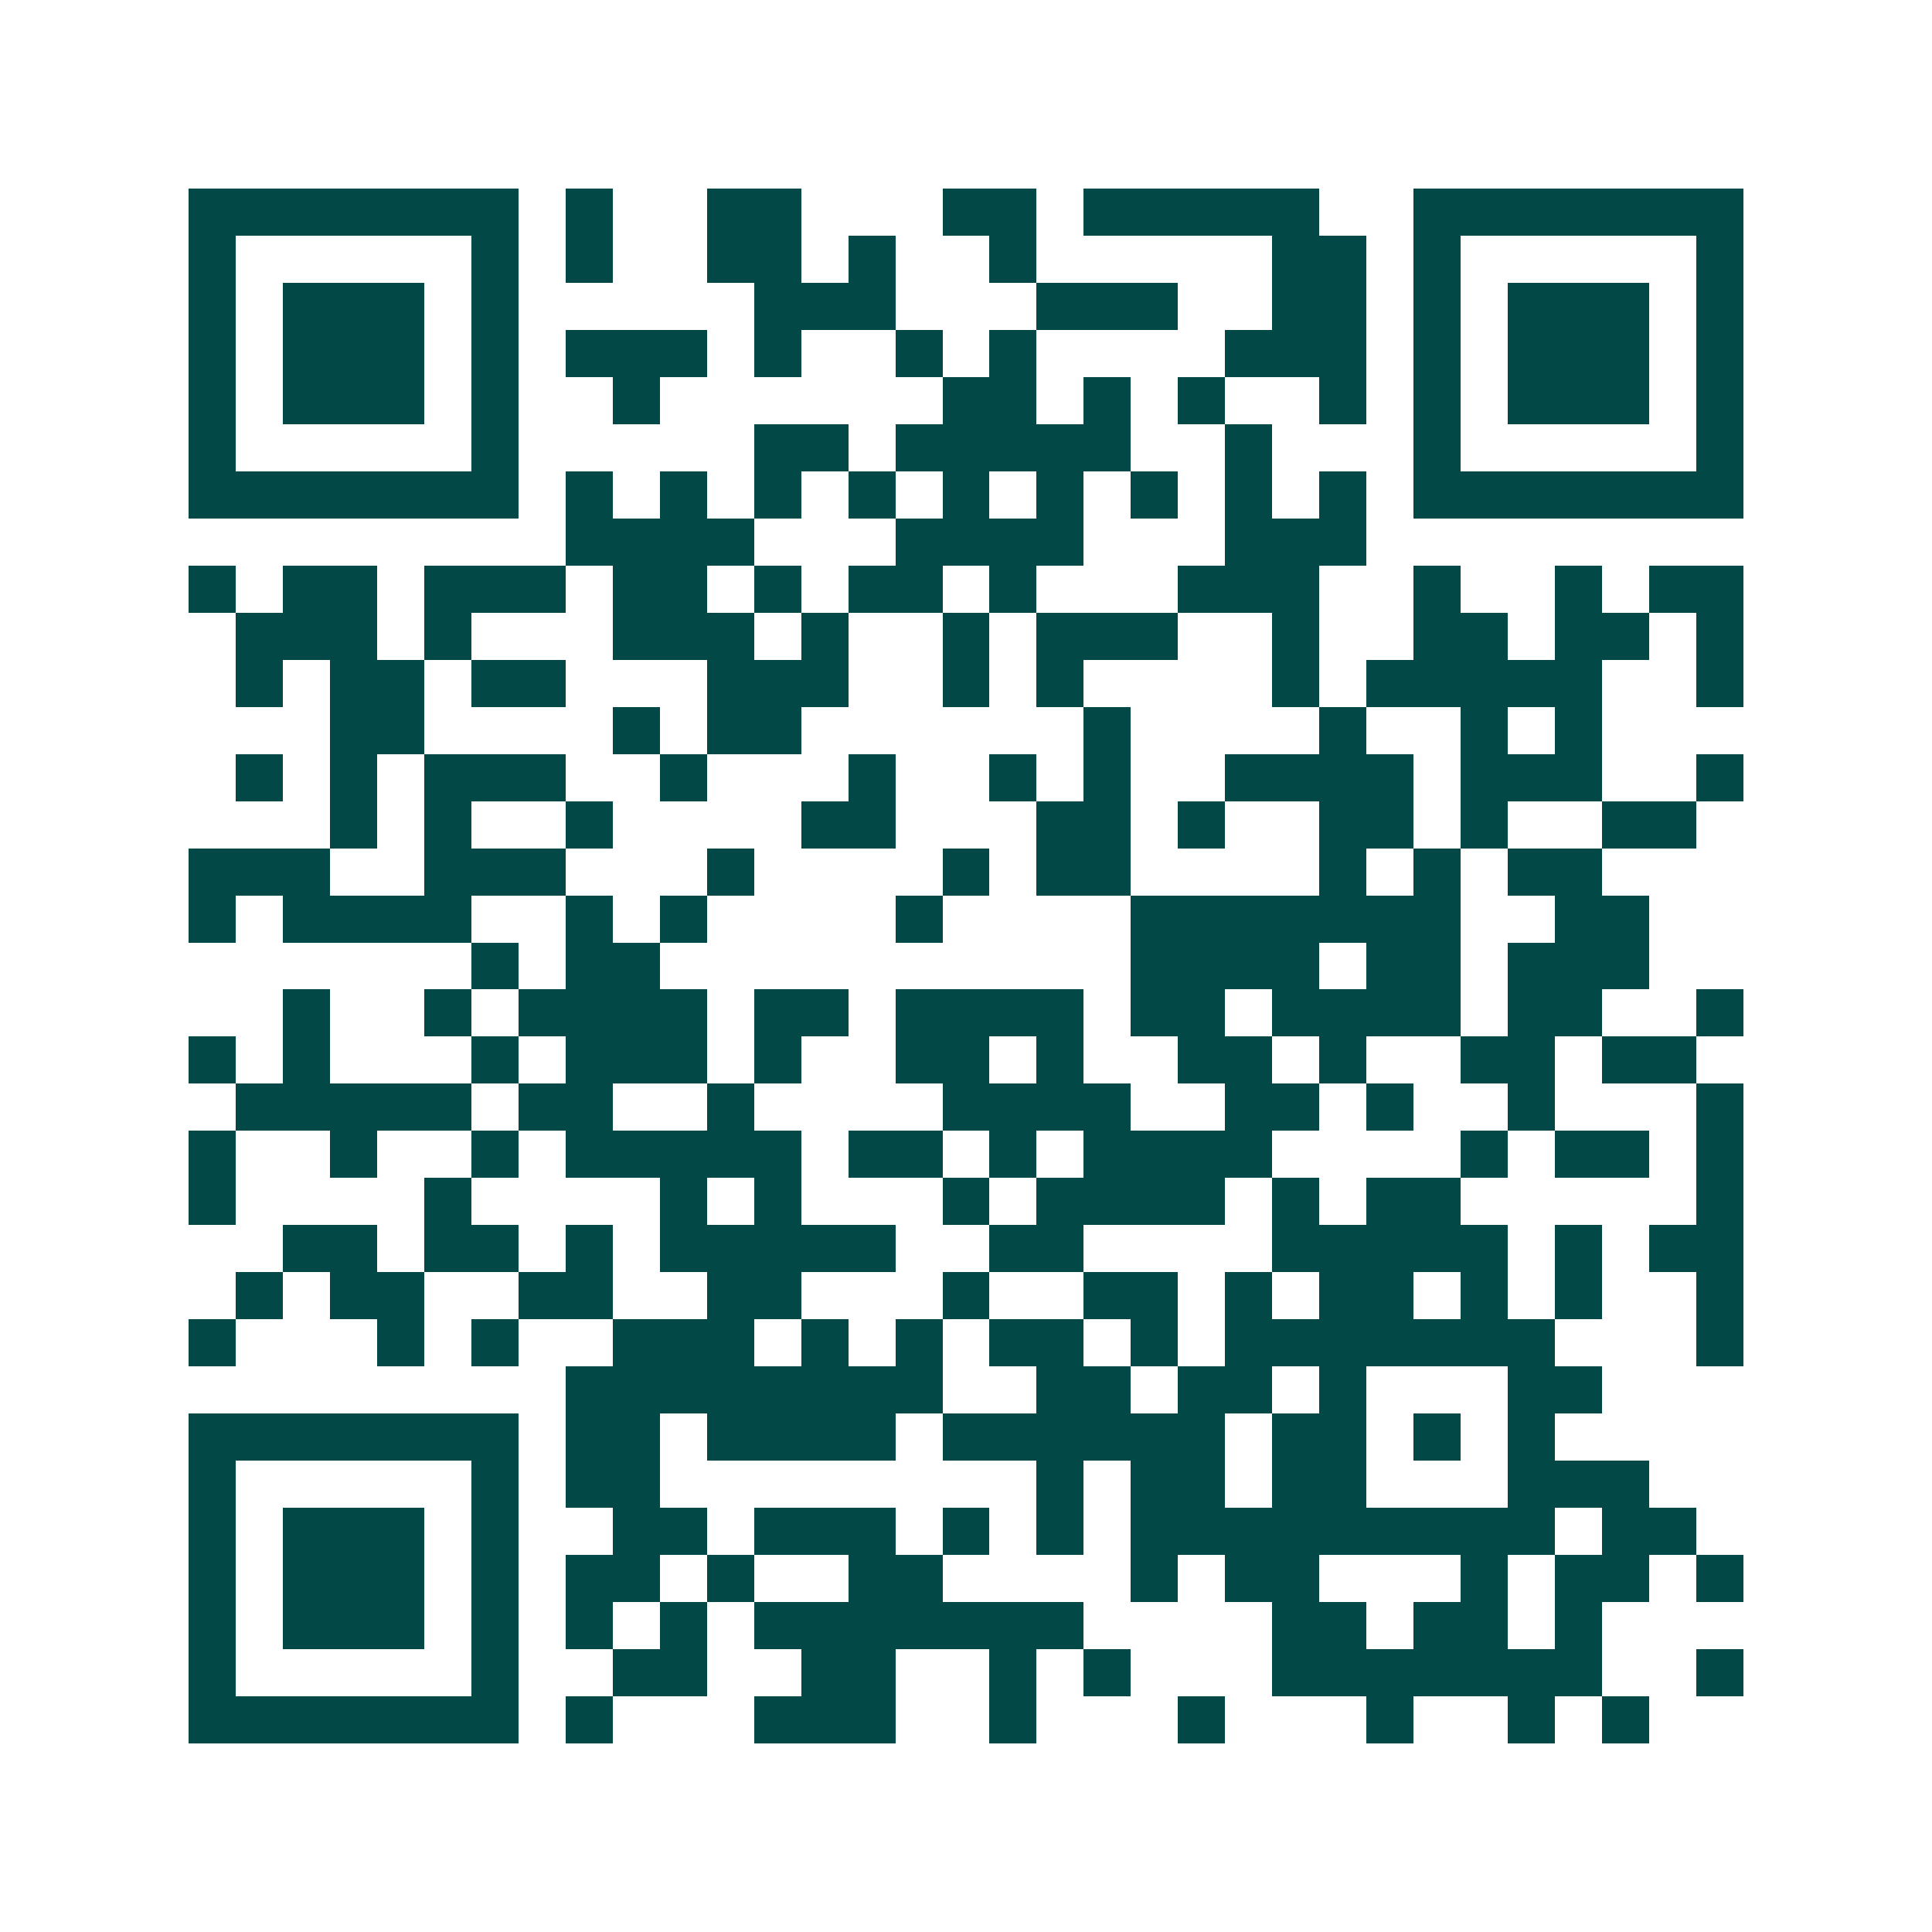
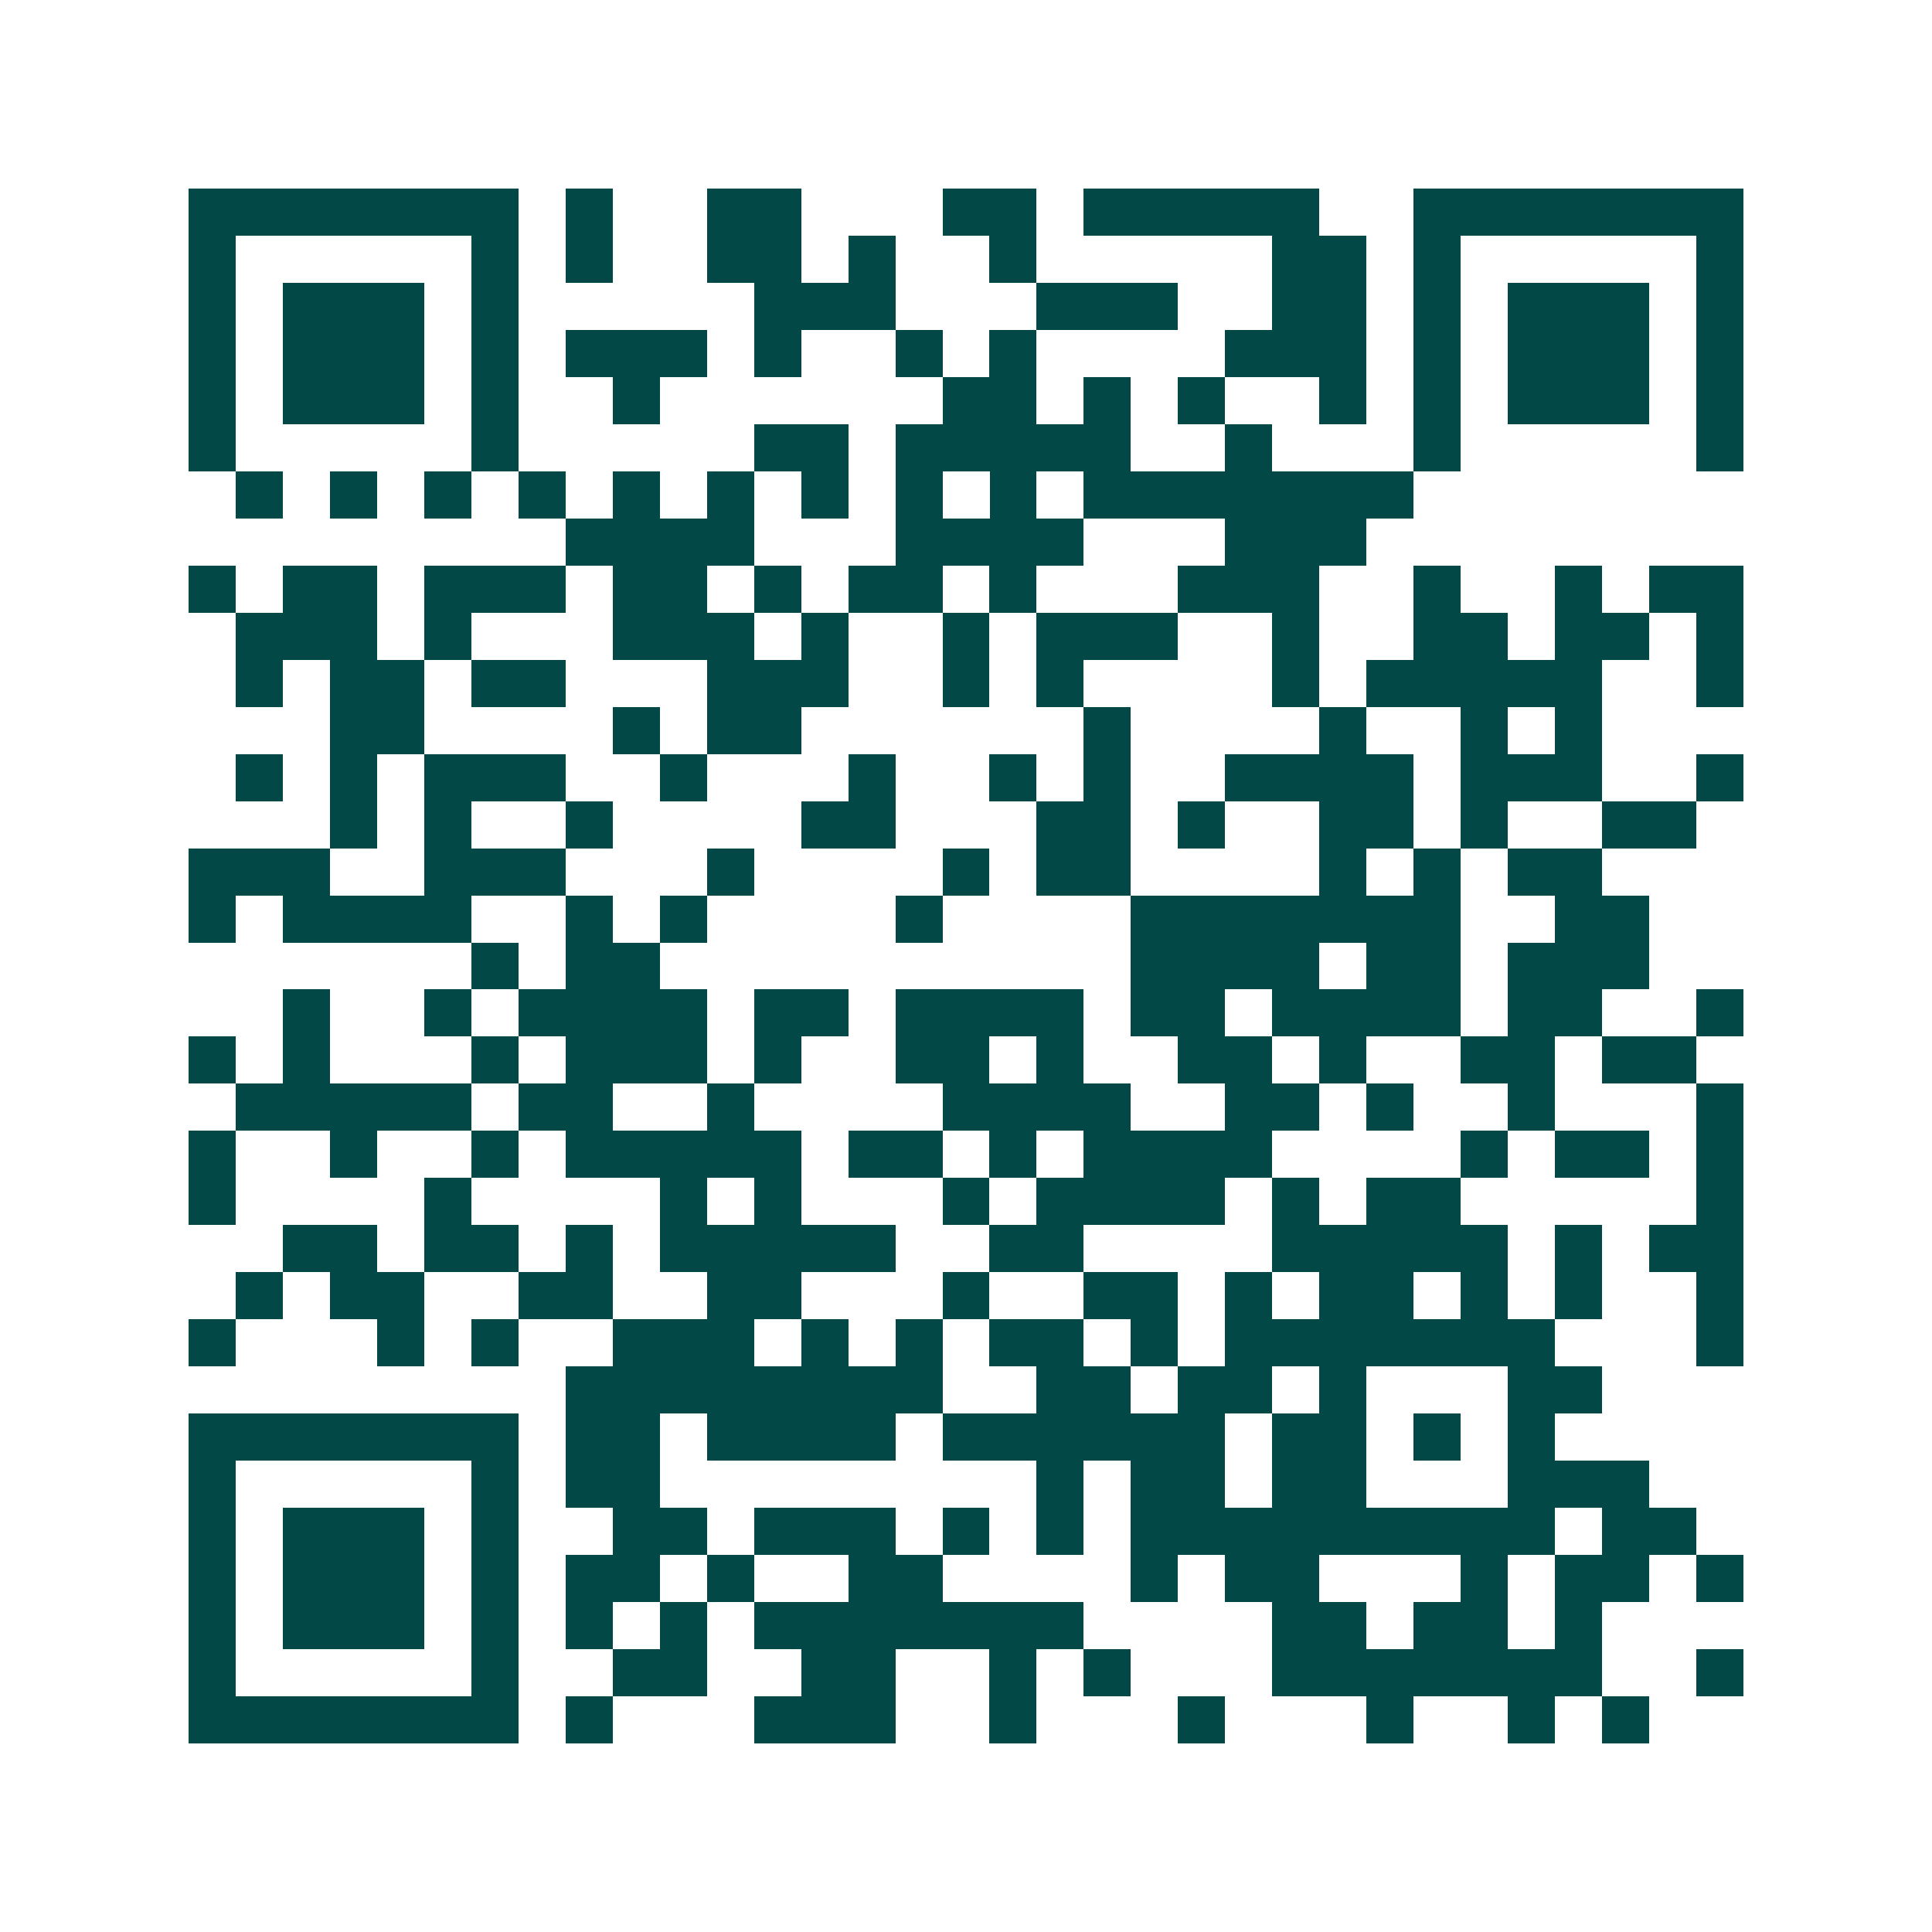
<svg xmlns="http://www.w3.org/2000/svg" width="200" height="200" viewBox="0 0 41 41" shape-rendering="crispEdges">
-   <path fill="#ffffff" d="M0 0h41v41H0z" />
-   <path stroke="#014847" d="M4 4.5h7m1 0h1m2 0h2m3 0h2m1 0h5m2 0h7M4 5.5h1m5 0h1m1 0h1m2 0h2m1 0h1m2 0h1m5 0h2m1 0h1m5 0h1M4 6.5h1m1 0h3m1 0h1m5 0h3m3 0h3m2 0h2m1 0h1m1 0h3m1 0h1M4 7.5h1m1 0h3m1 0h1m1 0h3m1 0h1m2 0h1m1 0h1m4 0h3m1 0h1m1 0h3m1 0h1M4 8.5h1m1 0h3m1 0h1m2 0h1m6 0h2m1 0h1m1 0h1m2 0h1m1 0h1m1 0h3m1 0h1M4 9.5h1m5 0h1m5 0h2m1 0h5m2 0h1m3 0h1m5 0h1M4 10.5h7m1 0h1m1 0h1m1 0h1m1 0h1m1 0h1m1 0h1m1 0h1m1 0h1m1 0h1m1 0h7M12 11.5h4m3 0h4m3 0h3M4 12.5h1m1 0h2m1 0h3m1 0h2m1 0h1m1 0h2m1 0h1m3 0h3m2 0h1m2 0h1m1 0h2M5 13.5h3m1 0h1m3 0h3m1 0h1m2 0h1m1 0h3m2 0h1m2 0h2m1 0h2m1 0h1M5 14.5h1m1 0h2m1 0h2m3 0h3m2 0h1m1 0h1m4 0h1m1 0h5m2 0h1M7 15.5h2m4 0h1m1 0h2m6 0h1m4 0h1m2 0h1m1 0h1M5 16.5h1m1 0h1m1 0h3m2 0h1m3 0h1m2 0h1m1 0h1m2 0h4m1 0h3m2 0h1M7 17.5h1m1 0h1m2 0h1m4 0h2m3 0h2m1 0h1m2 0h2m1 0h1m2 0h2M4 18.5h3m2 0h3m3 0h1m4 0h1m1 0h2m4 0h1m1 0h1m1 0h2M4 19.5h1m1 0h4m2 0h1m1 0h1m4 0h1m4 0h7m2 0h2M10 20.5h1m1 0h2m10 0h4m1 0h2m1 0h3M6 21.5h1m2 0h1m1 0h4m1 0h2m1 0h4m1 0h2m1 0h4m1 0h2m2 0h1M4 22.5h1m1 0h1m3 0h1m1 0h3m1 0h1m2 0h2m1 0h1m2 0h2m1 0h1m2 0h2m1 0h2M5 23.5h5m1 0h2m2 0h1m4 0h4m2 0h2m1 0h1m2 0h1m3 0h1M4 24.5h1m2 0h1m2 0h1m1 0h5m1 0h2m1 0h1m1 0h4m4 0h1m1 0h2m1 0h1M4 25.5h1m4 0h1m4 0h1m1 0h1m3 0h1m1 0h4m1 0h1m1 0h2m5 0h1M6 26.5h2m1 0h2m1 0h1m1 0h5m2 0h2m4 0h5m1 0h1m1 0h2M5 27.5h1m1 0h2m2 0h2m2 0h2m3 0h1m2 0h2m1 0h1m1 0h2m1 0h1m1 0h1m2 0h1M4 28.5h1m3 0h1m1 0h1m2 0h3m1 0h1m1 0h1m1 0h2m1 0h1m1 0h7m3 0h1M12 29.5h8m2 0h2m1 0h2m1 0h1m3 0h2M4 30.5h7m1 0h2m1 0h4m1 0h6m1 0h2m1 0h1m1 0h1M4 31.5h1m5 0h1m1 0h2m8 0h1m1 0h2m1 0h2m3 0h3M4 32.5h1m1 0h3m1 0h1m2 0h2m1 0h3m1 0h1m1 0h1m1 0h9m1 0h2M4 33.5h1m1 0h3m1 0h1m1 0h2m1 0h1m2 0h2m4 0h1m1 0h2m3 0h1m1 0h2m1 0h1M4 34.5h1m1 0h3m1 0h1m1 0h1m1 0h1m1 0h7m4 0h2m1 0h2m1 0h1M4 35.5h1m5 0h1m2 0h2m2 0h2m2 0h1m1 0h1m3 0h7m2 0h1M4 36.5h7m1 0h1m3 0h3m2 0h1m3 0h1m3 0h1m2 0h1m1 0h1" />
+   <path stroke="#014847" d="M4 4.5h7m1 0h1m2 0h2m3 0h2m1 0h5m2 0h7M4 5.5h1m5 0h1m1 0h1m2 0h2m1 0h1m2 0h1m5 0h2m1 0h1m5 0h1M4 6.5h1m1 0h3m1 0h1m5 0h3m3 0h3m2 0h2m1 0h1m1 0h3m1 0h1M4 7.5h1m1 0h3m1 0h1m1 0h3m1 0h1m2 0h1m1 0h1m4 0h3m1 0h1m1 0h3m1 0h1M4 8.5h1m1 0h3m1 0h1m2 0h1m6 0h2m1 0h1m1 0h1m2 0h1m1 0h1m1 0h3m1 0h1M4 9.5h1m5 0h1m5 0h2m1 0h5m2 0h1m3 0h1m5 0h1M4 10.5m1 0h1m1 0h1m1 0h1m1 0h1m1 0h1m1 0h1m1 0h1m1 0h1m1 0h1m1 0h7M12 11.5h4m3 0h4m3 0h3M4 12.5h1m1 0h2m1 0h3m1 0h2m1 0h1m1 0h2m1 0h1m3 0h3m2 0h1m2 0h1m1 0h2M5 13.5h3m1 0h1m3 0h3m1 0h1m2 0h1m1 0h3m2 0h1m2 0h2m1 0h2m1 0h1M5 14.5h1m1 0h2m1 0h2m3 0h3m2 0h1m1 0h1m4 0h1m1 0h5m2 0h1M7 15.5h2m4 0h1m1 0h2m6 0h1m4 0h1m2 0h1m1 0h1M5 16.5h1m1 0h1m1 0h3m2 0h1m3 0h1m2 0h1m1 0h1m2 0h4m1 0h3m2 0h1M7 17.5h1m1 0h1m2 0h1m4 0h2m3 0h2m1 0h1m2 0h2m1 0h1m2 0h2M4 18.5h3m2 0h3m3 0h1m4 0h1m1 0h2m4 0h1m1 0h1m1 0h2M4 19.5h1m1 0h4m2 0h1m1 0h1m4 0h1m4 0h7m2 0h2M10 20.5h1m1 0h2m10 0h4m1 0h2m1 0h3M6 21.5h1m2 0h1m1 0h4m1 0h2m1 0h4m1 0h2m1 0h4m1 0h2m2 0h1M4 22.5h1m1 0h1m3 0h1m1 0h3m1 0h1m2 0h2m1 0h1m2 0h2m1 0h1m2 0h2m1 0h2M5 23.5h5m1 0h2m2 0h1m4 0h4m2 0h2m1 0h1m2 0h1m3 0h1M4 24.5h1m2 0h1m2 0h1m1 0h5m1 0h2m1 0h1m1 0h4m4 0h1m1 0h2m1 0h1M4 25.5h1m4 0h1m4 0h1m1 0h1m3 0h1m1 0h4m1 0h1m1 0h2m5 0h1M6 26.5h2m1 0h2m1 0h1m1 0h5m2 0h2m4 0h5m1 0h1m1 0h2M5 27.5h1m1 0h2m2 0h2m2 0h2m3 0h1m2 0h2m1 0h1m1 0h2m1 0h1m1 0h1m2 0h1M4 28.5h1m3 0h1m1 0h1m2 0h3m1 0h1m1 0h1m1 0h2m1 0h1m1 0h7m3 0h1M12 29.5h8m2 0h2m1 0h2m1 0h1m3 0h2M4 30.5h7m1 0h2m1 0h4m1 0h6m1 0h2m1 0h1m1 0h1M4 31.5h1m5 0h1m1 0h2m8 0h1m1 0h2m1 0h2m3 0h3M4 32.5h1m1 0h3m1 0h1m2 0h2m1 0h3m1 0h1m1 0h1m1 0h9m1 0h2M4 33.5h1m1 0h3m1 0h1m1 0h2m1 0h1m2 0h2m4 0h1m1 0h2m3 0h1m1 0h2m1 0h1M4 34.5h1m1 0h3m1 0h1m1 0h1m1 0h1m1 0h7m4 0h2m1 0h2m1 0h1M4 35.5h1m5 0h1m2 0h2m2 0h2m2 0h1m1 0h1m3 0h7m2 0h1M4 36.5h7m1 0h1m3 0h3m2 0h1m3 0h1m3 0h1m2 0h1m1 0h1" />
</svg>